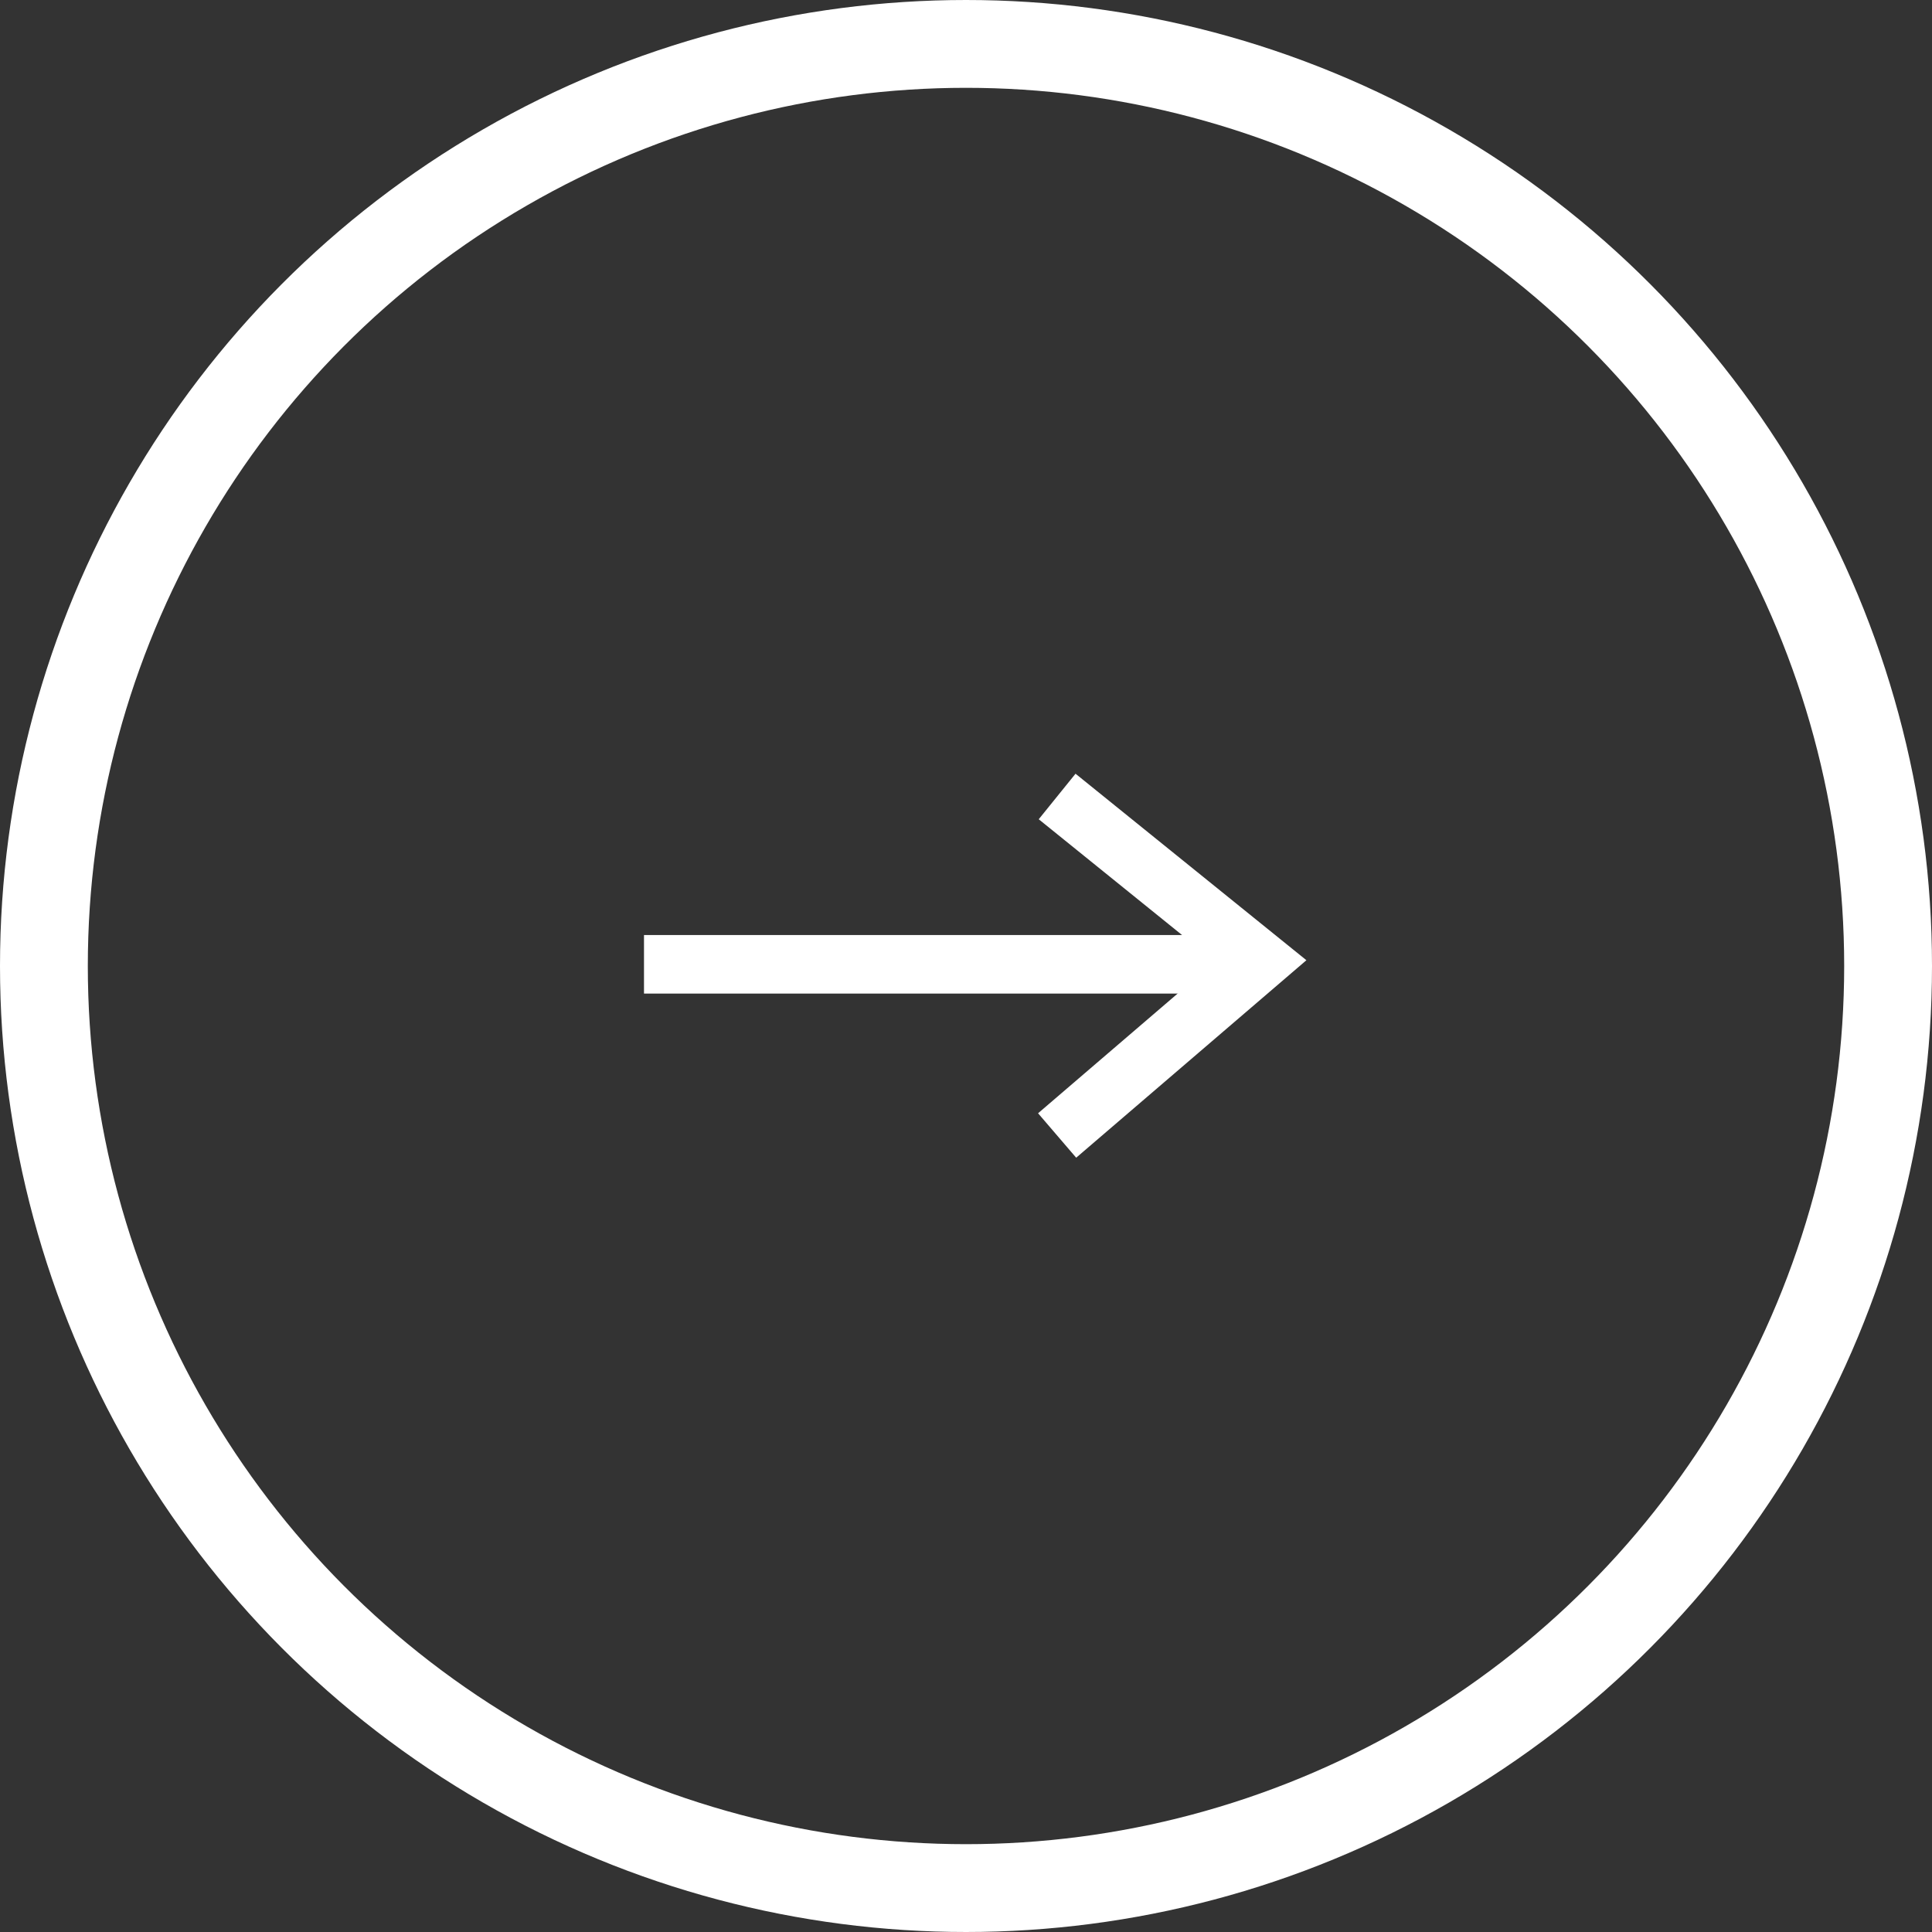
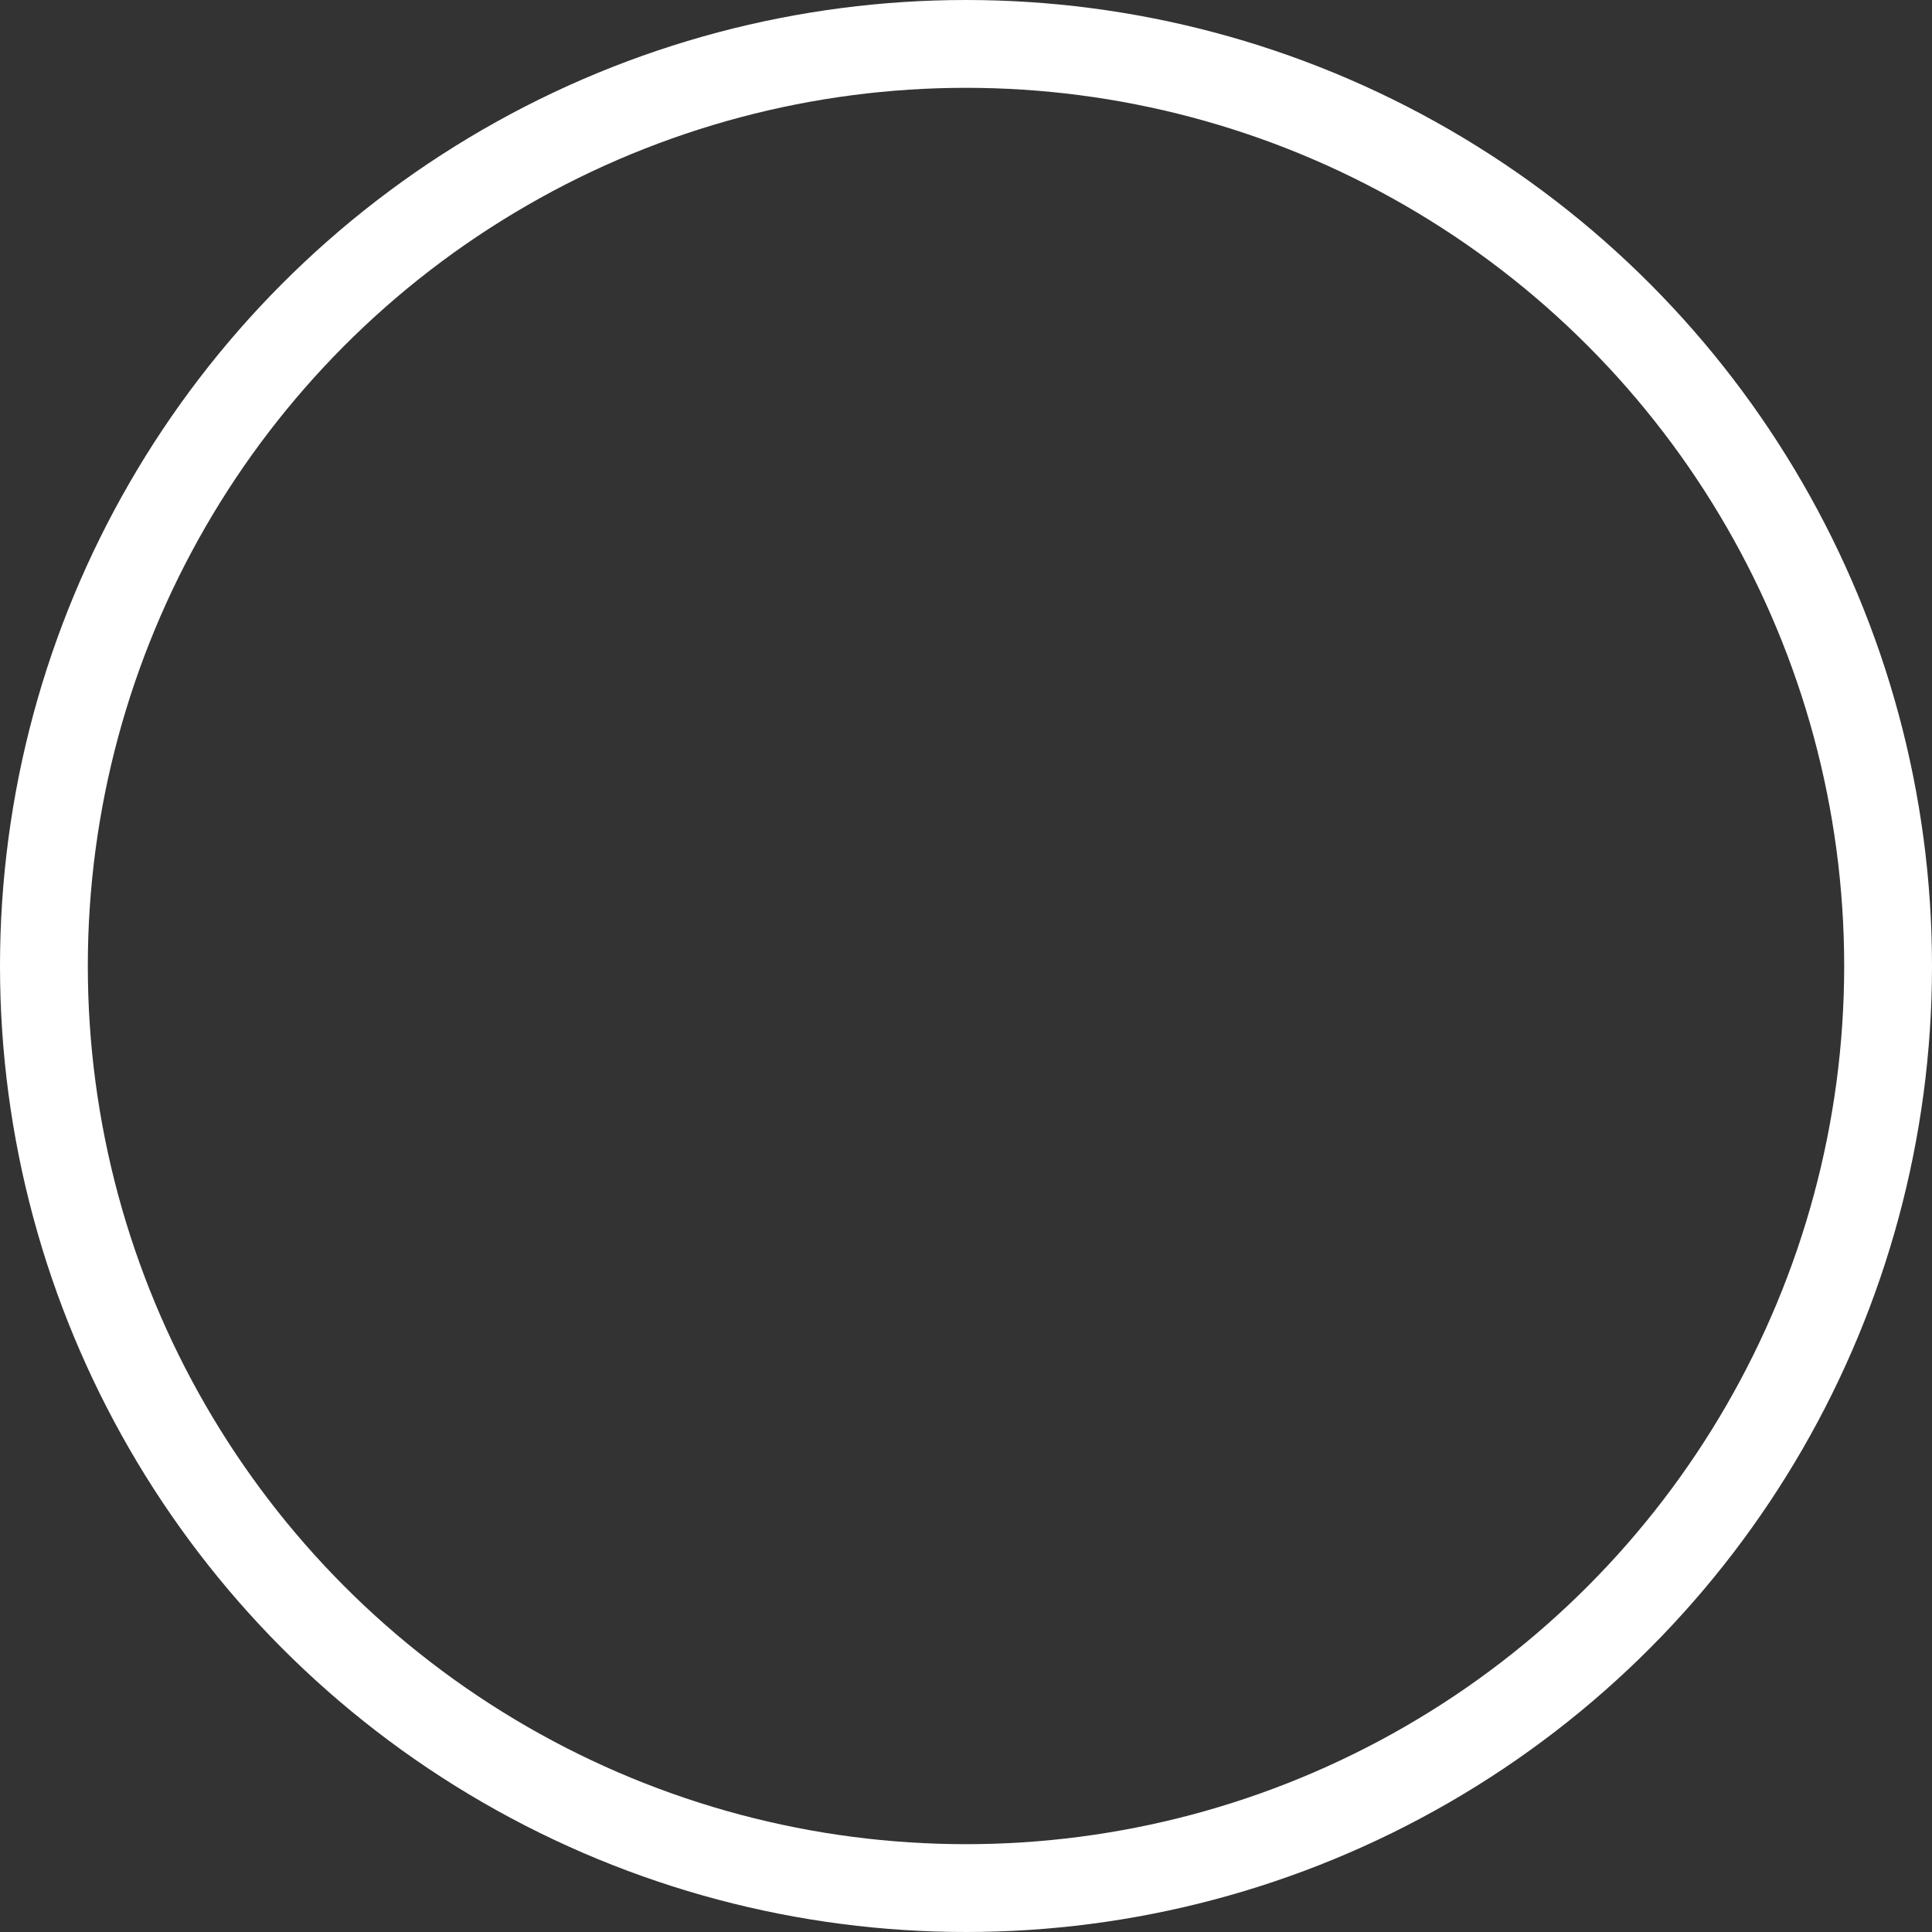
<svg xmlns="http://www.w3.org/2000/svg" width="66" height="66">
  <rect width="100%" height="100%" fill="#333333" stroke="none" />
  <g data-name="グループ 6991" fill="none" stroke="#fff">
    <g data-name="グループ 6903" stroke-width="2">
-       <path data-name="線 279" d="M22 32.942h19.952" />
-       <path data-name="パス 14071" d="m36.113 27.209 6.953 5.617-6.953 5.964" />
-     </g>
+       </g>
    <g data-name="楕円形 116" stroke-width="3">
      <circle cx="33" cy="33" r="33" stroke="none" />
      <circle cx="33" cy="33" r="31.5" />
    </g>
  </g>
</svg>